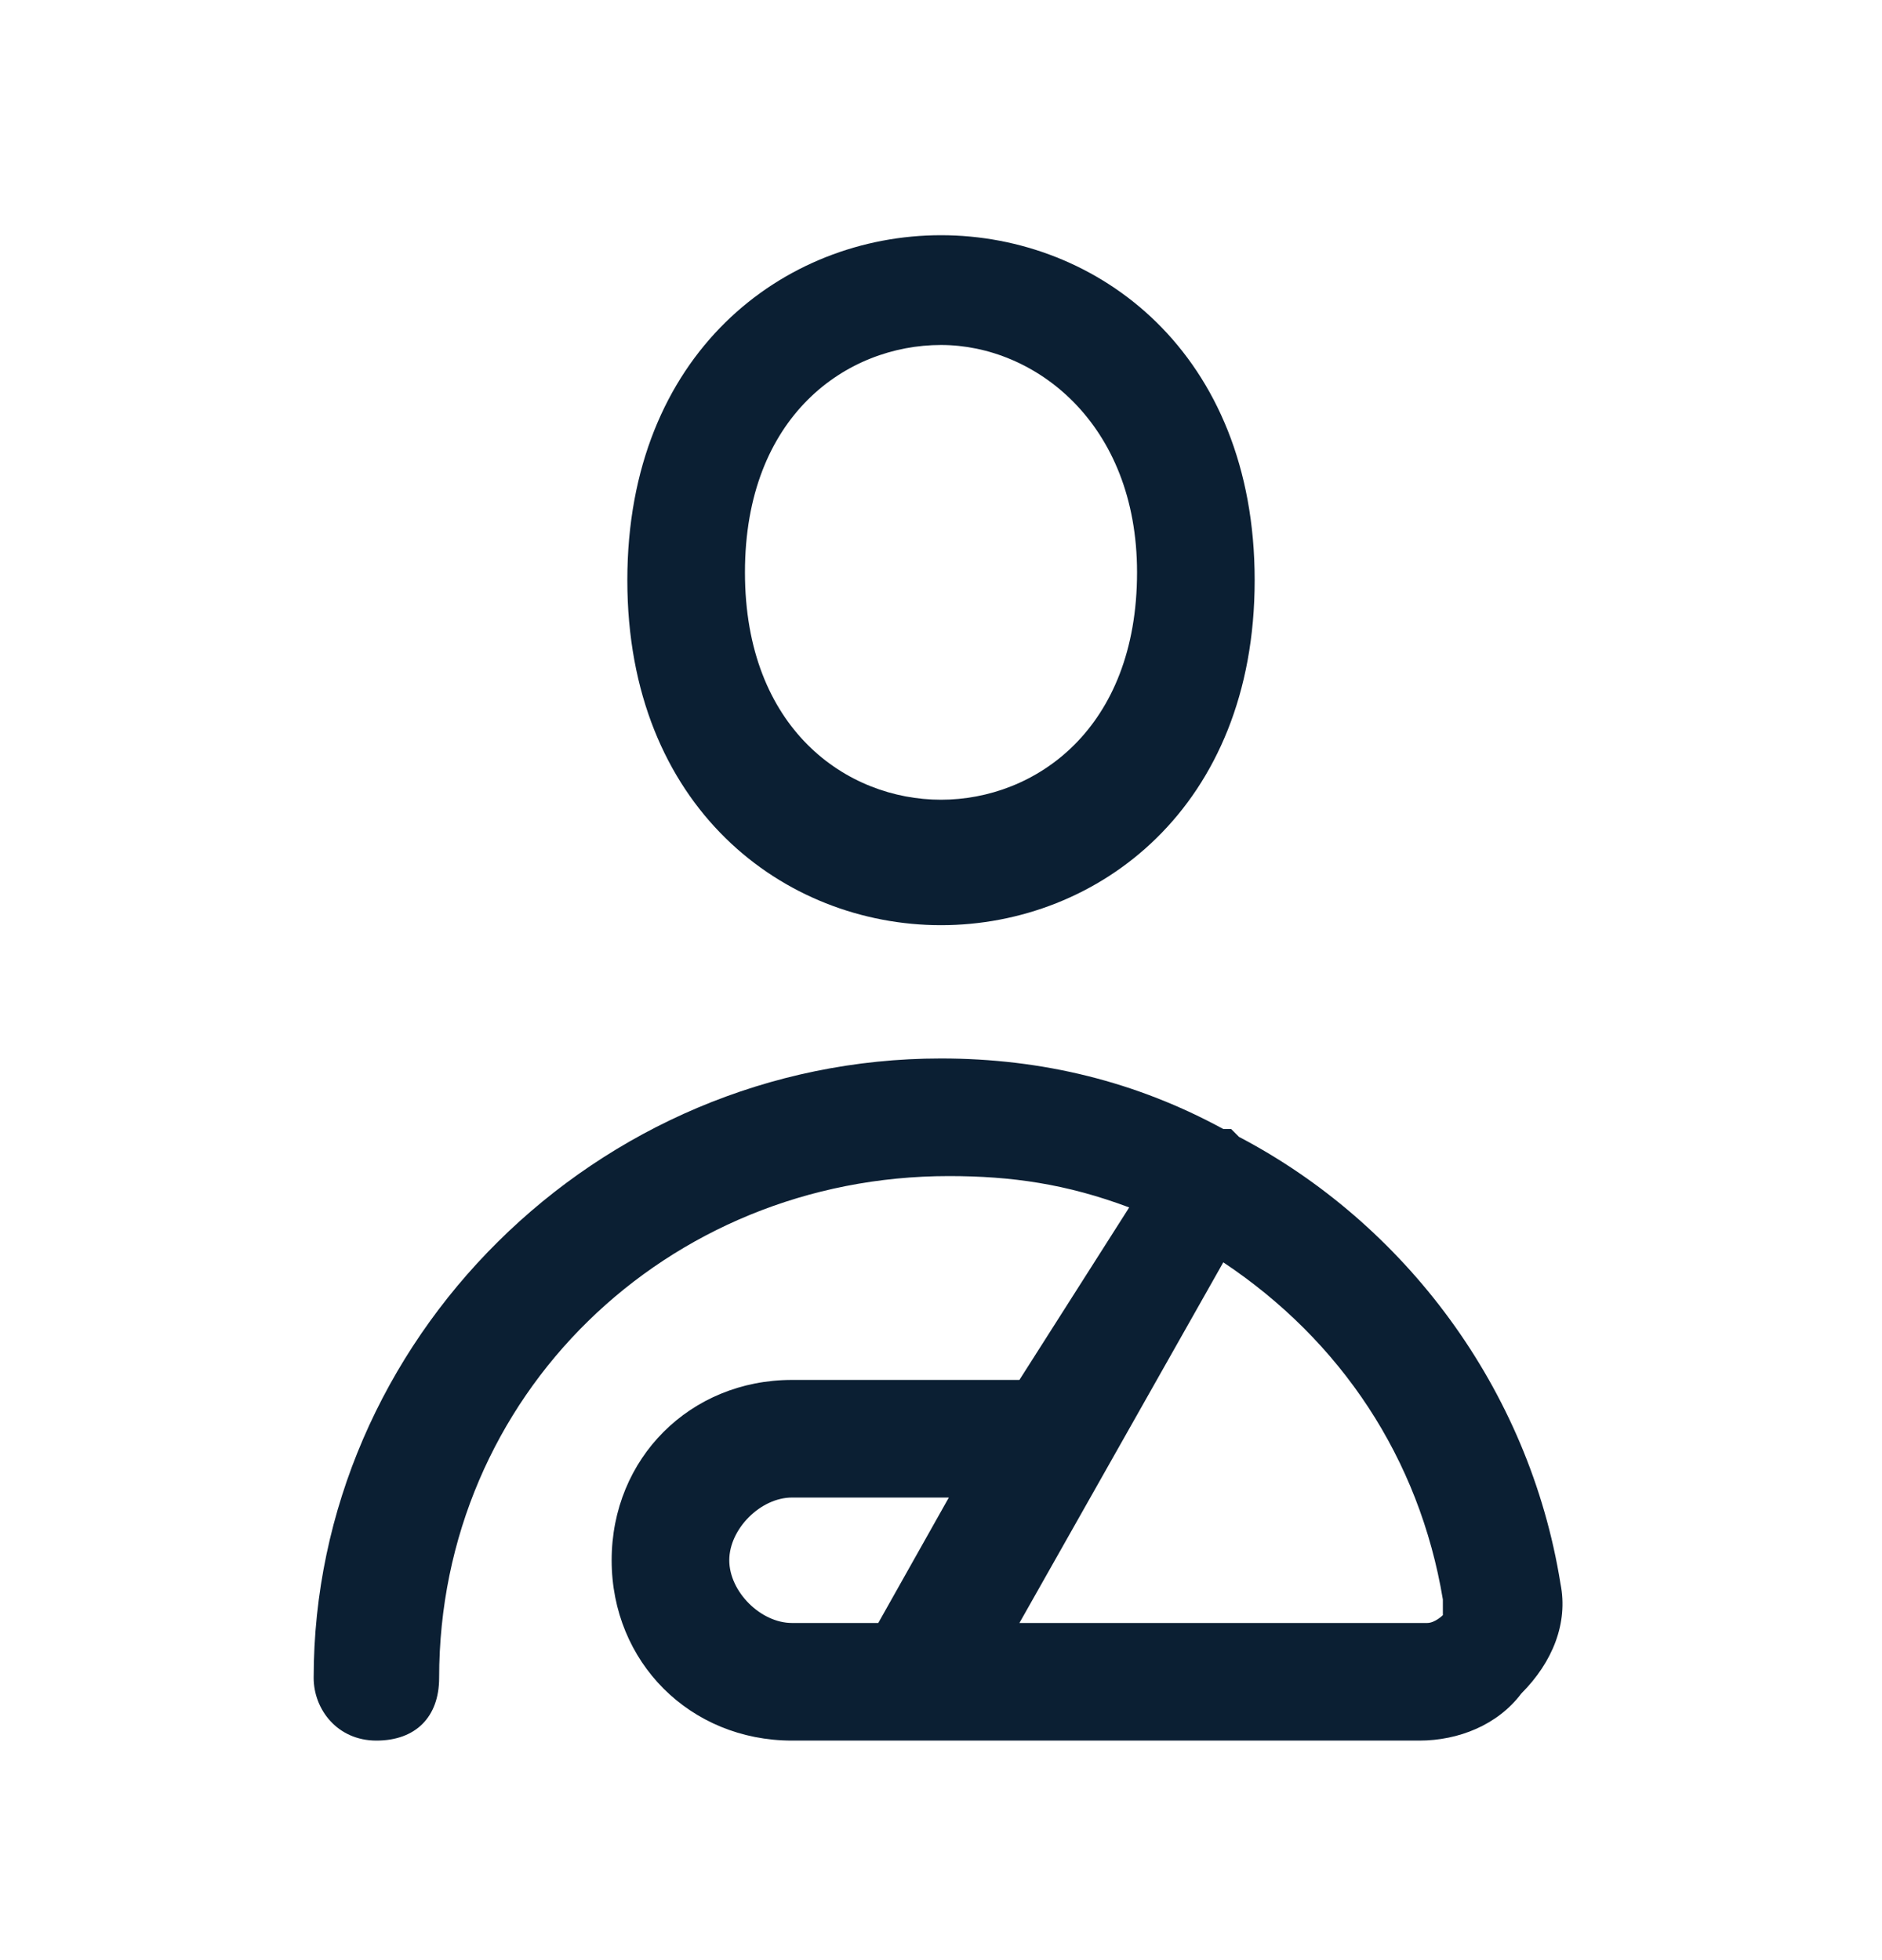
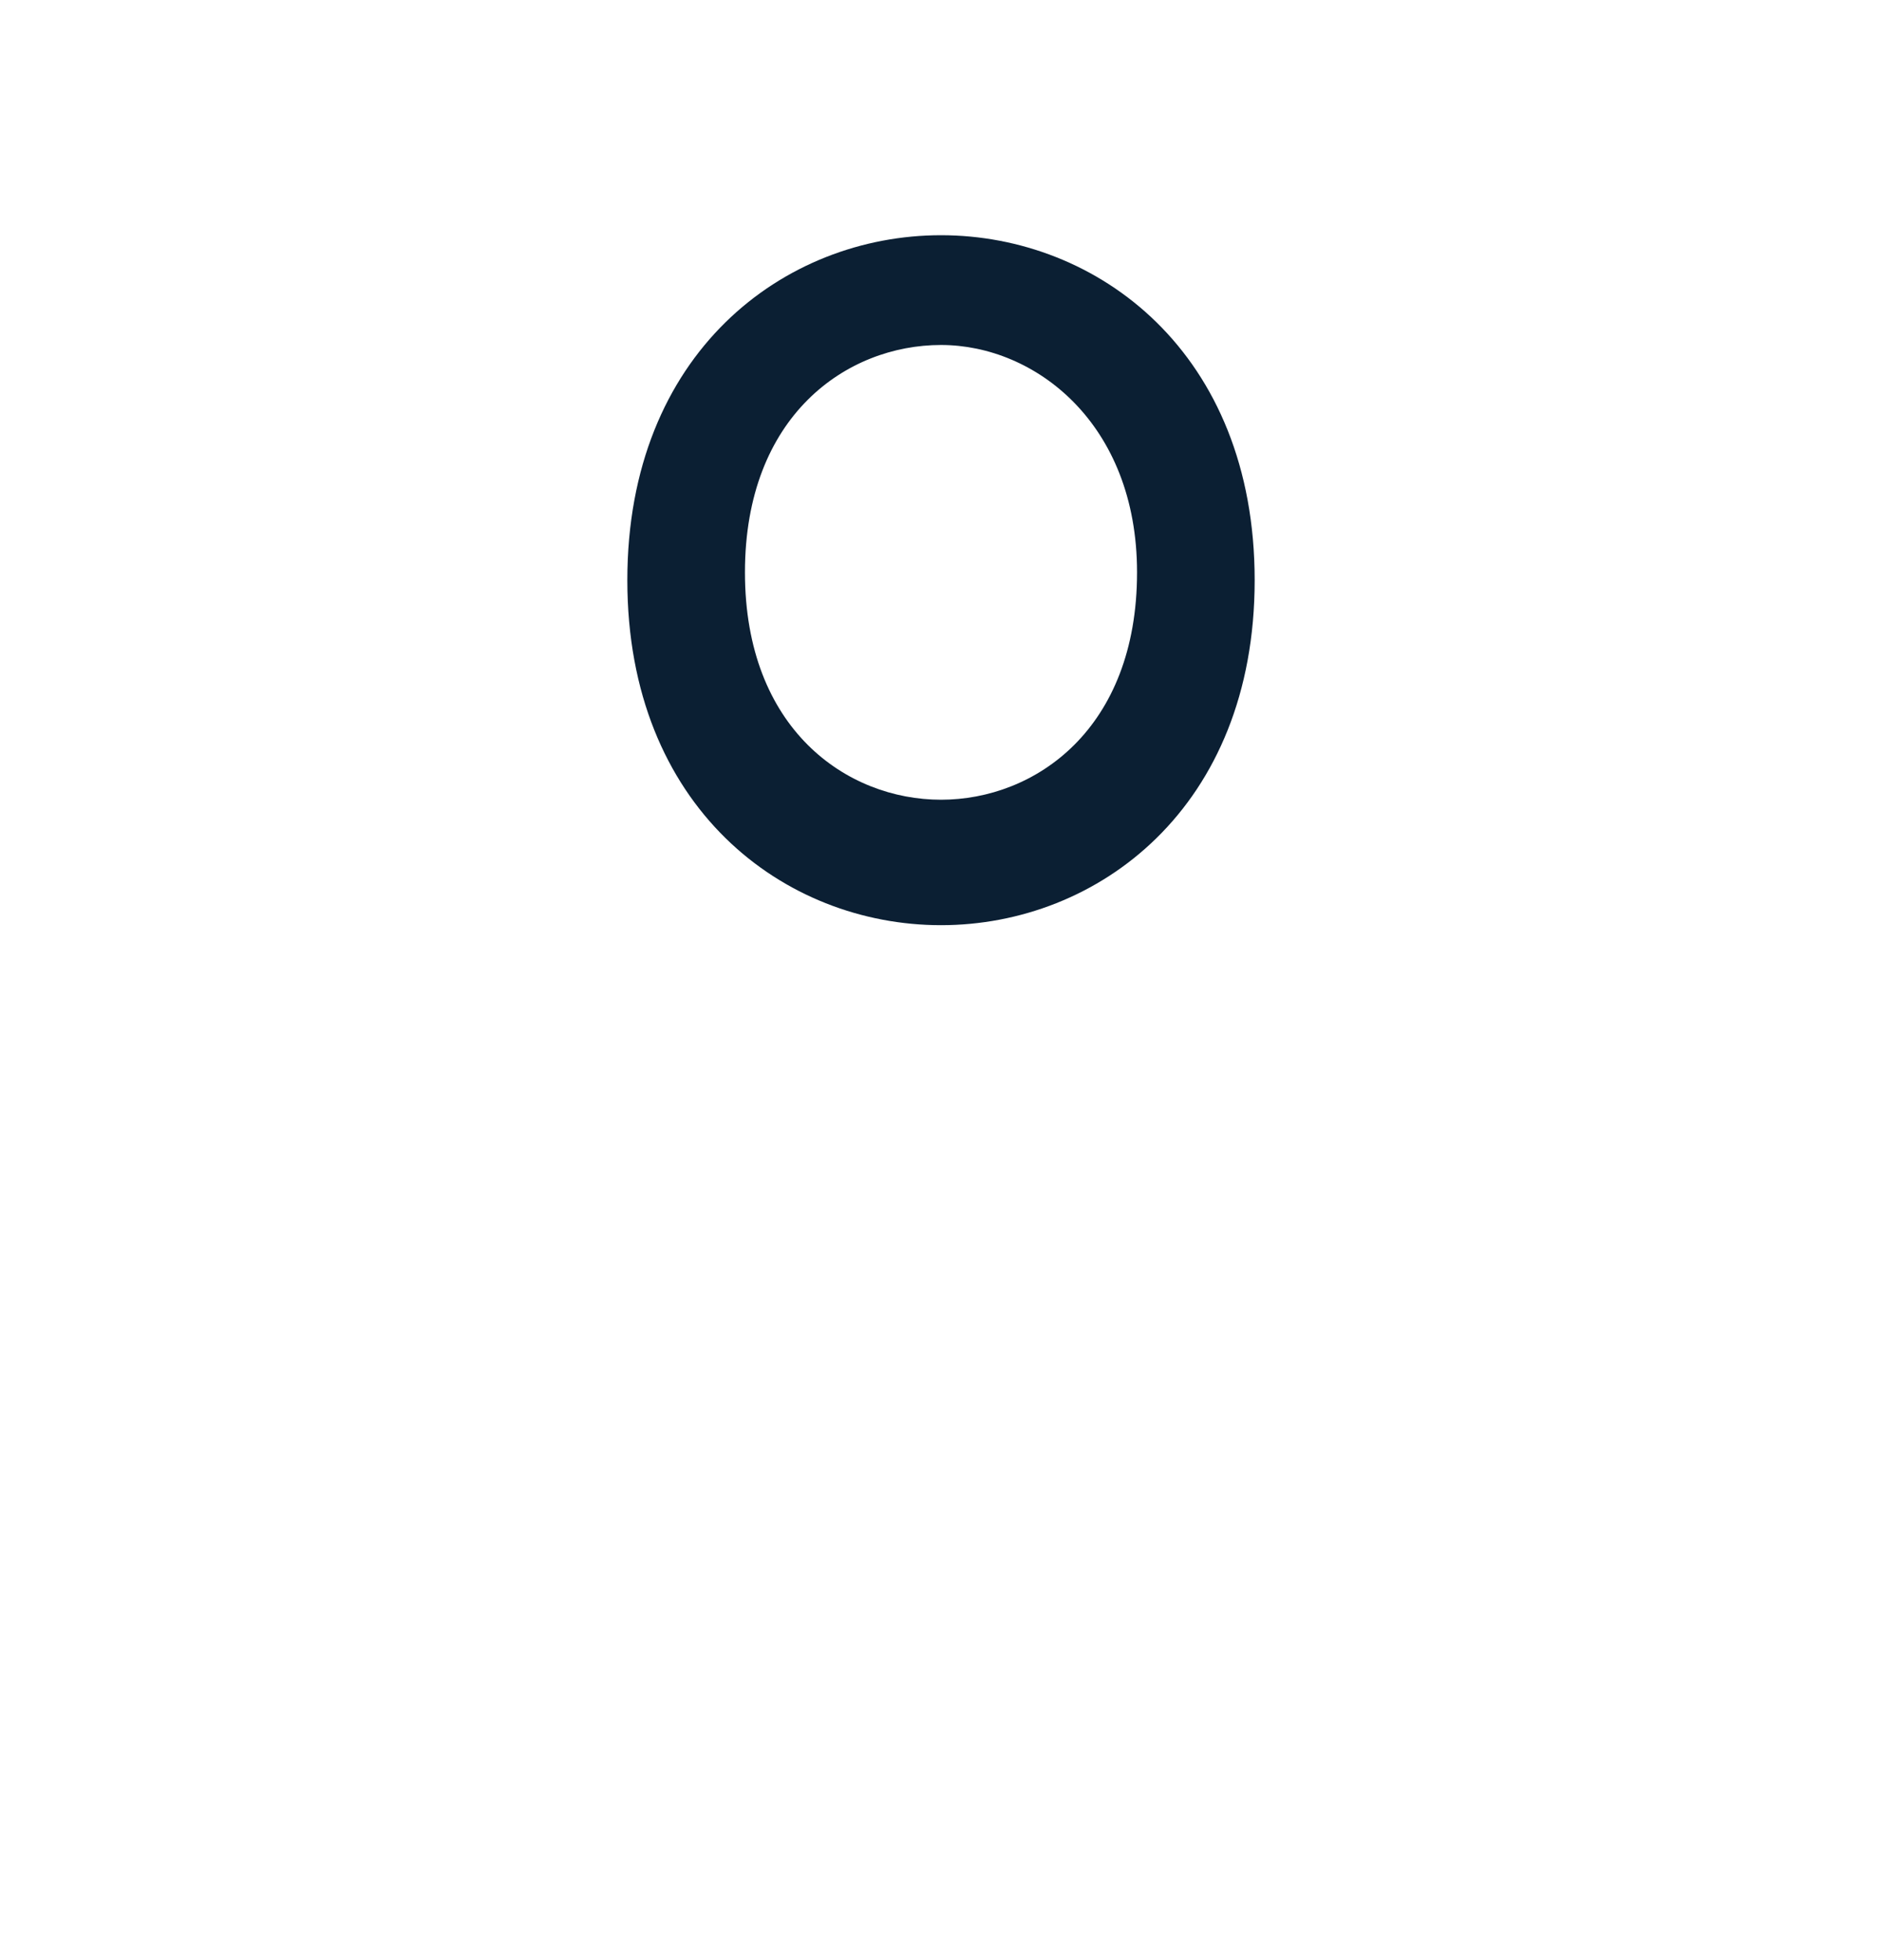
<svg xmlns="http://www.w3.org/2000/svg" width="24" height="25" fill="#0b1f33" viewBox="0 0 24 25" data-library="gosweb_med" data-icon="injury" data-color="#0b1f33">
  <path d="M12,11.8c-2,0-4-1.5-4-4.4s2-4.4,4-4.4c2,0,4,1.5,4,4.4S14,11.8,12,11.8z M12,4.4c-1.2,0-2.5,0.9-2.5,2.9   s1.3,2.9,2.5,2.9c1.2,0,2.5-0.9,2.5-2.9C14.5,5.4,13.2,4.4,12,4.4z" />
-   <path d="M19.9,20.2c-0.4-2.5-2-4.6-4.1-5.7c0,0,0,0-0.1-0.1c0,0-0.1,0-0.1,0c-1.1-0.6-2.3-0.9-3.6-0.9   c-4.4,0-8,3.6-8,7.9c0,0.4,0.3,0.8,0.8,0.8s0.8-0.3,0.8-0.8c0-3.6,2.9-6.4,6.5-6.4c0.8,0,1.5,0.1,2.3,0.4L13,17.6h-2.9   c-1.3,0-2.3,1-2.3,2.3s1,2.3,2.3,2.3h8c0.5,0,1-0.2,1.3-0.6C19.8,21.2,20,20.7,19.9,20.2z M9.3,19.9c0-0.4,0.4-0.8,0.8-0.8h2   l-0.9,1.6h-1.1C9.7,20.7,9.3,20.3,9.3,19.9z M18.4,20.6c0,0-0.1,0.1-0.2,0.1h-5.2l2.6-4.6c1.5,1,2.5,2.5,2.8,4.3   C18.4,20.5,18.4,20.6,18.4,20.6z" />
</svg>